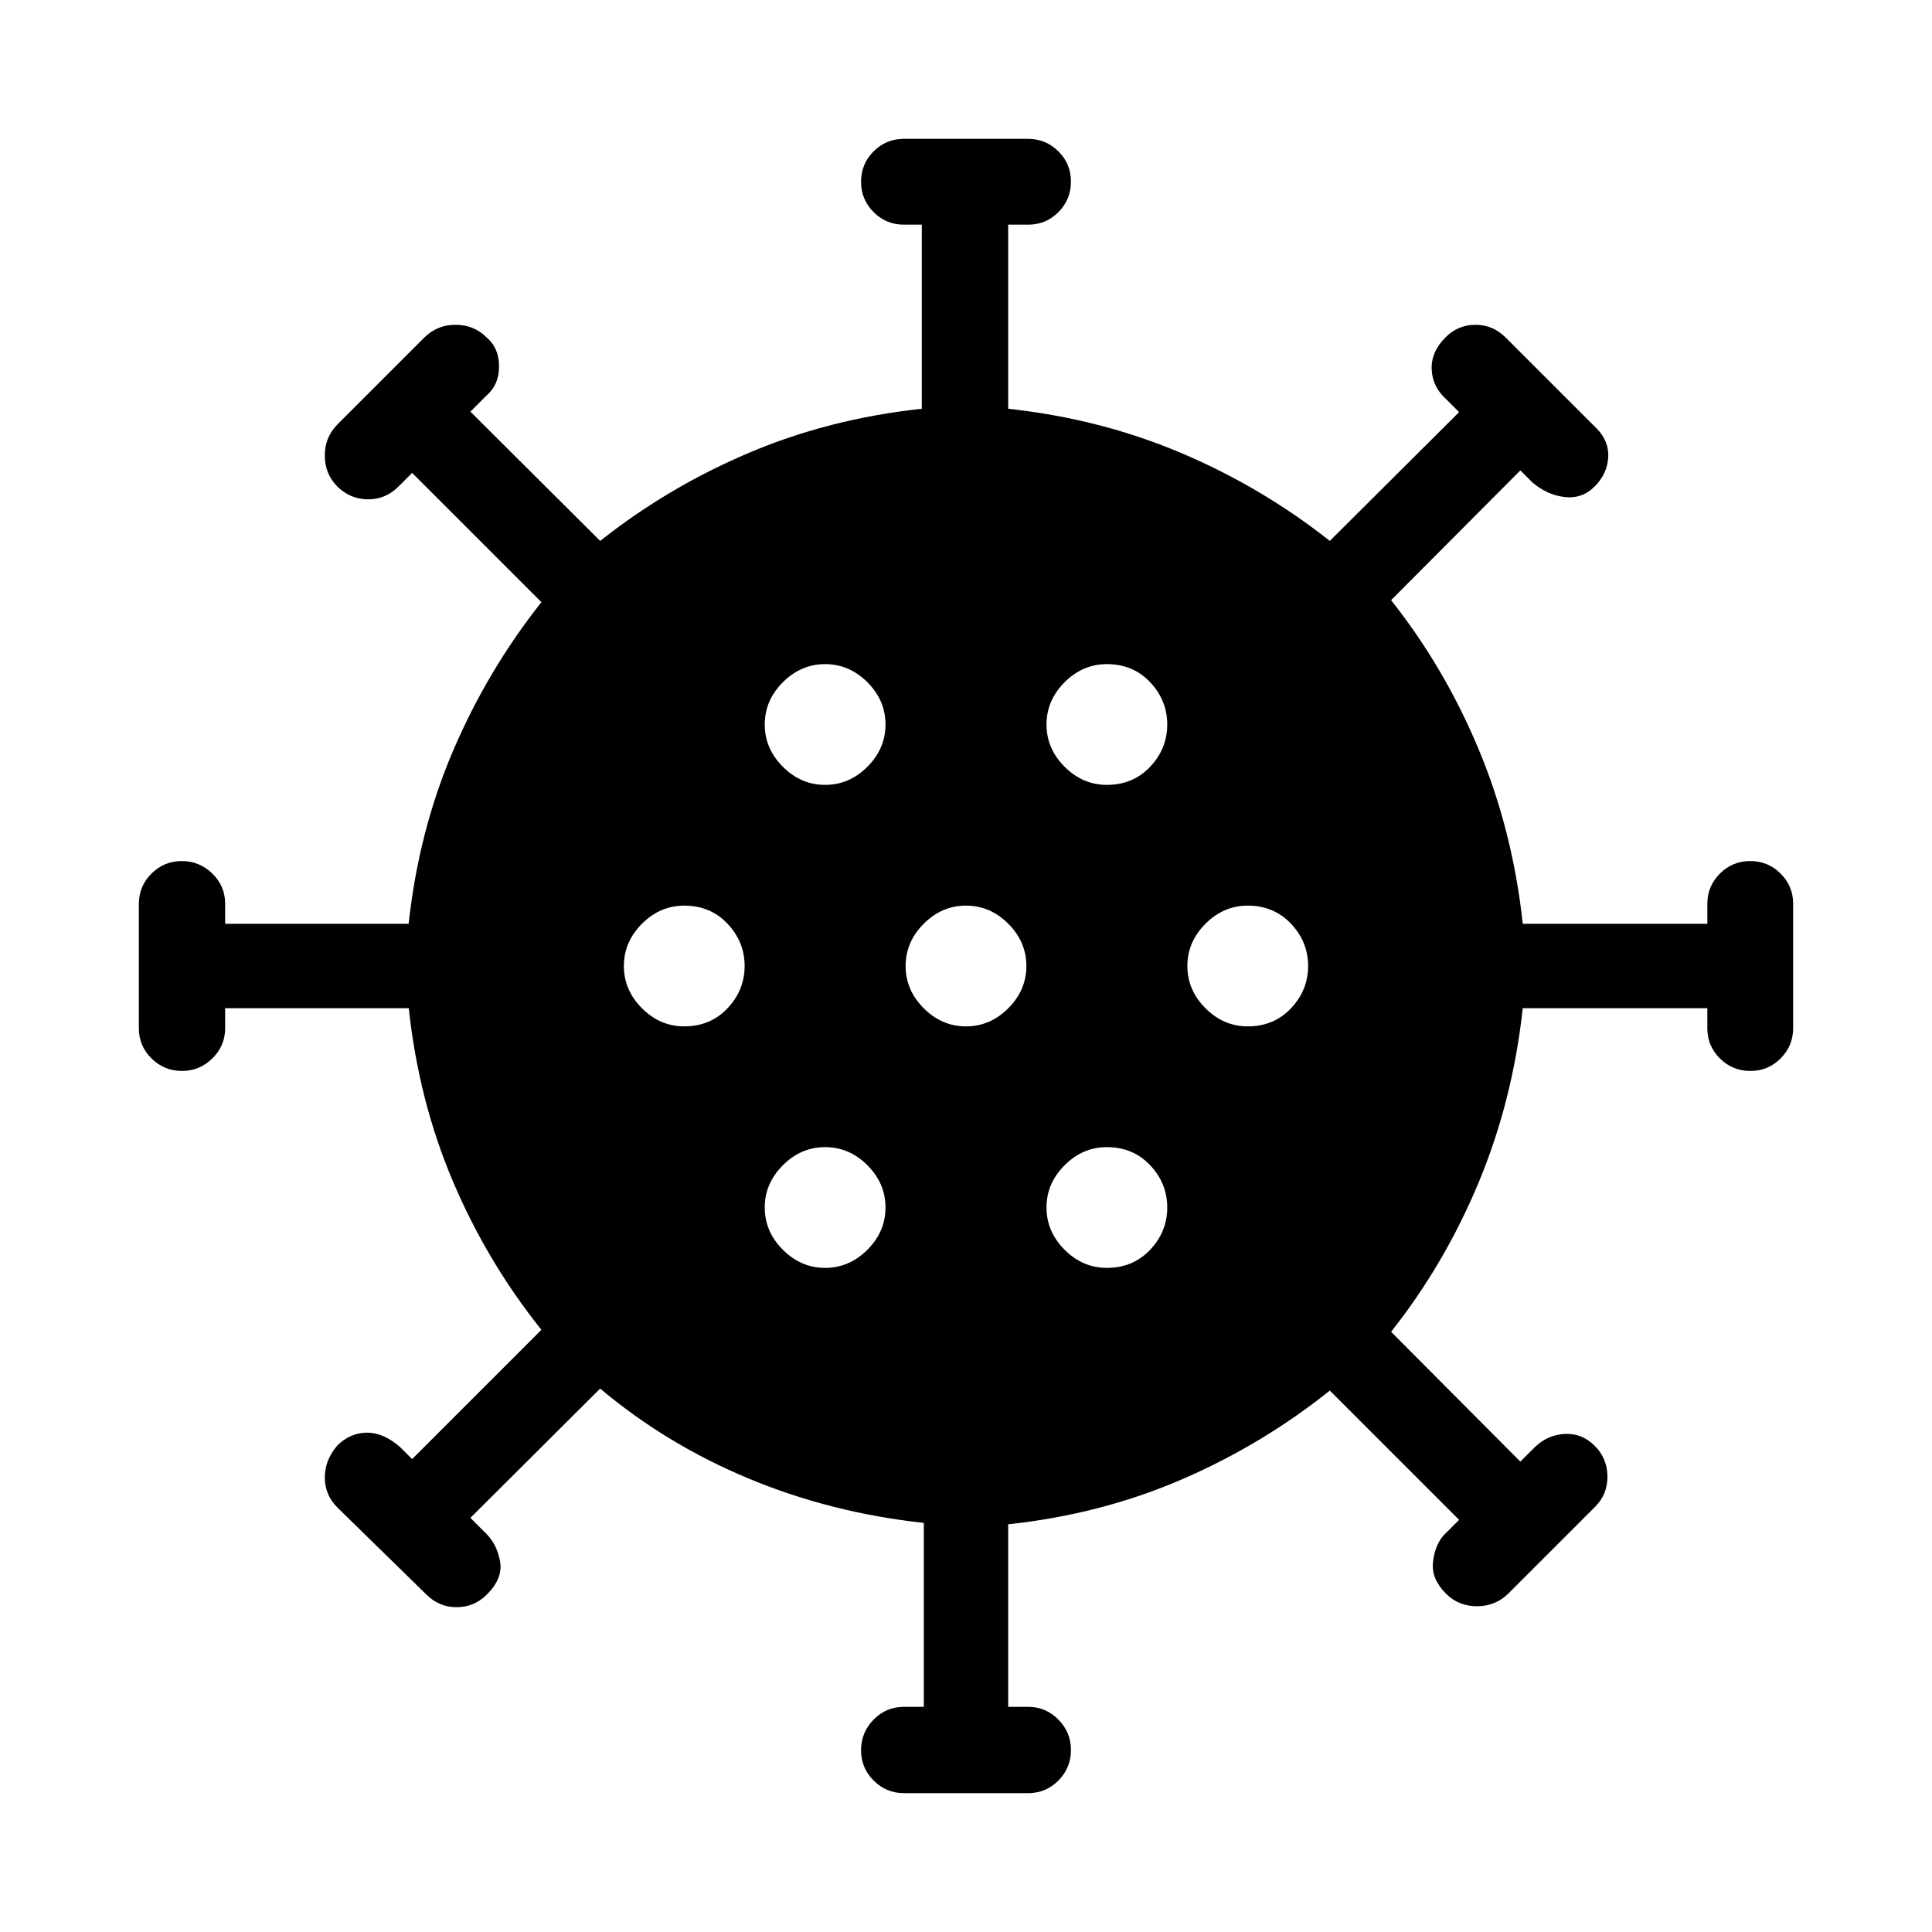
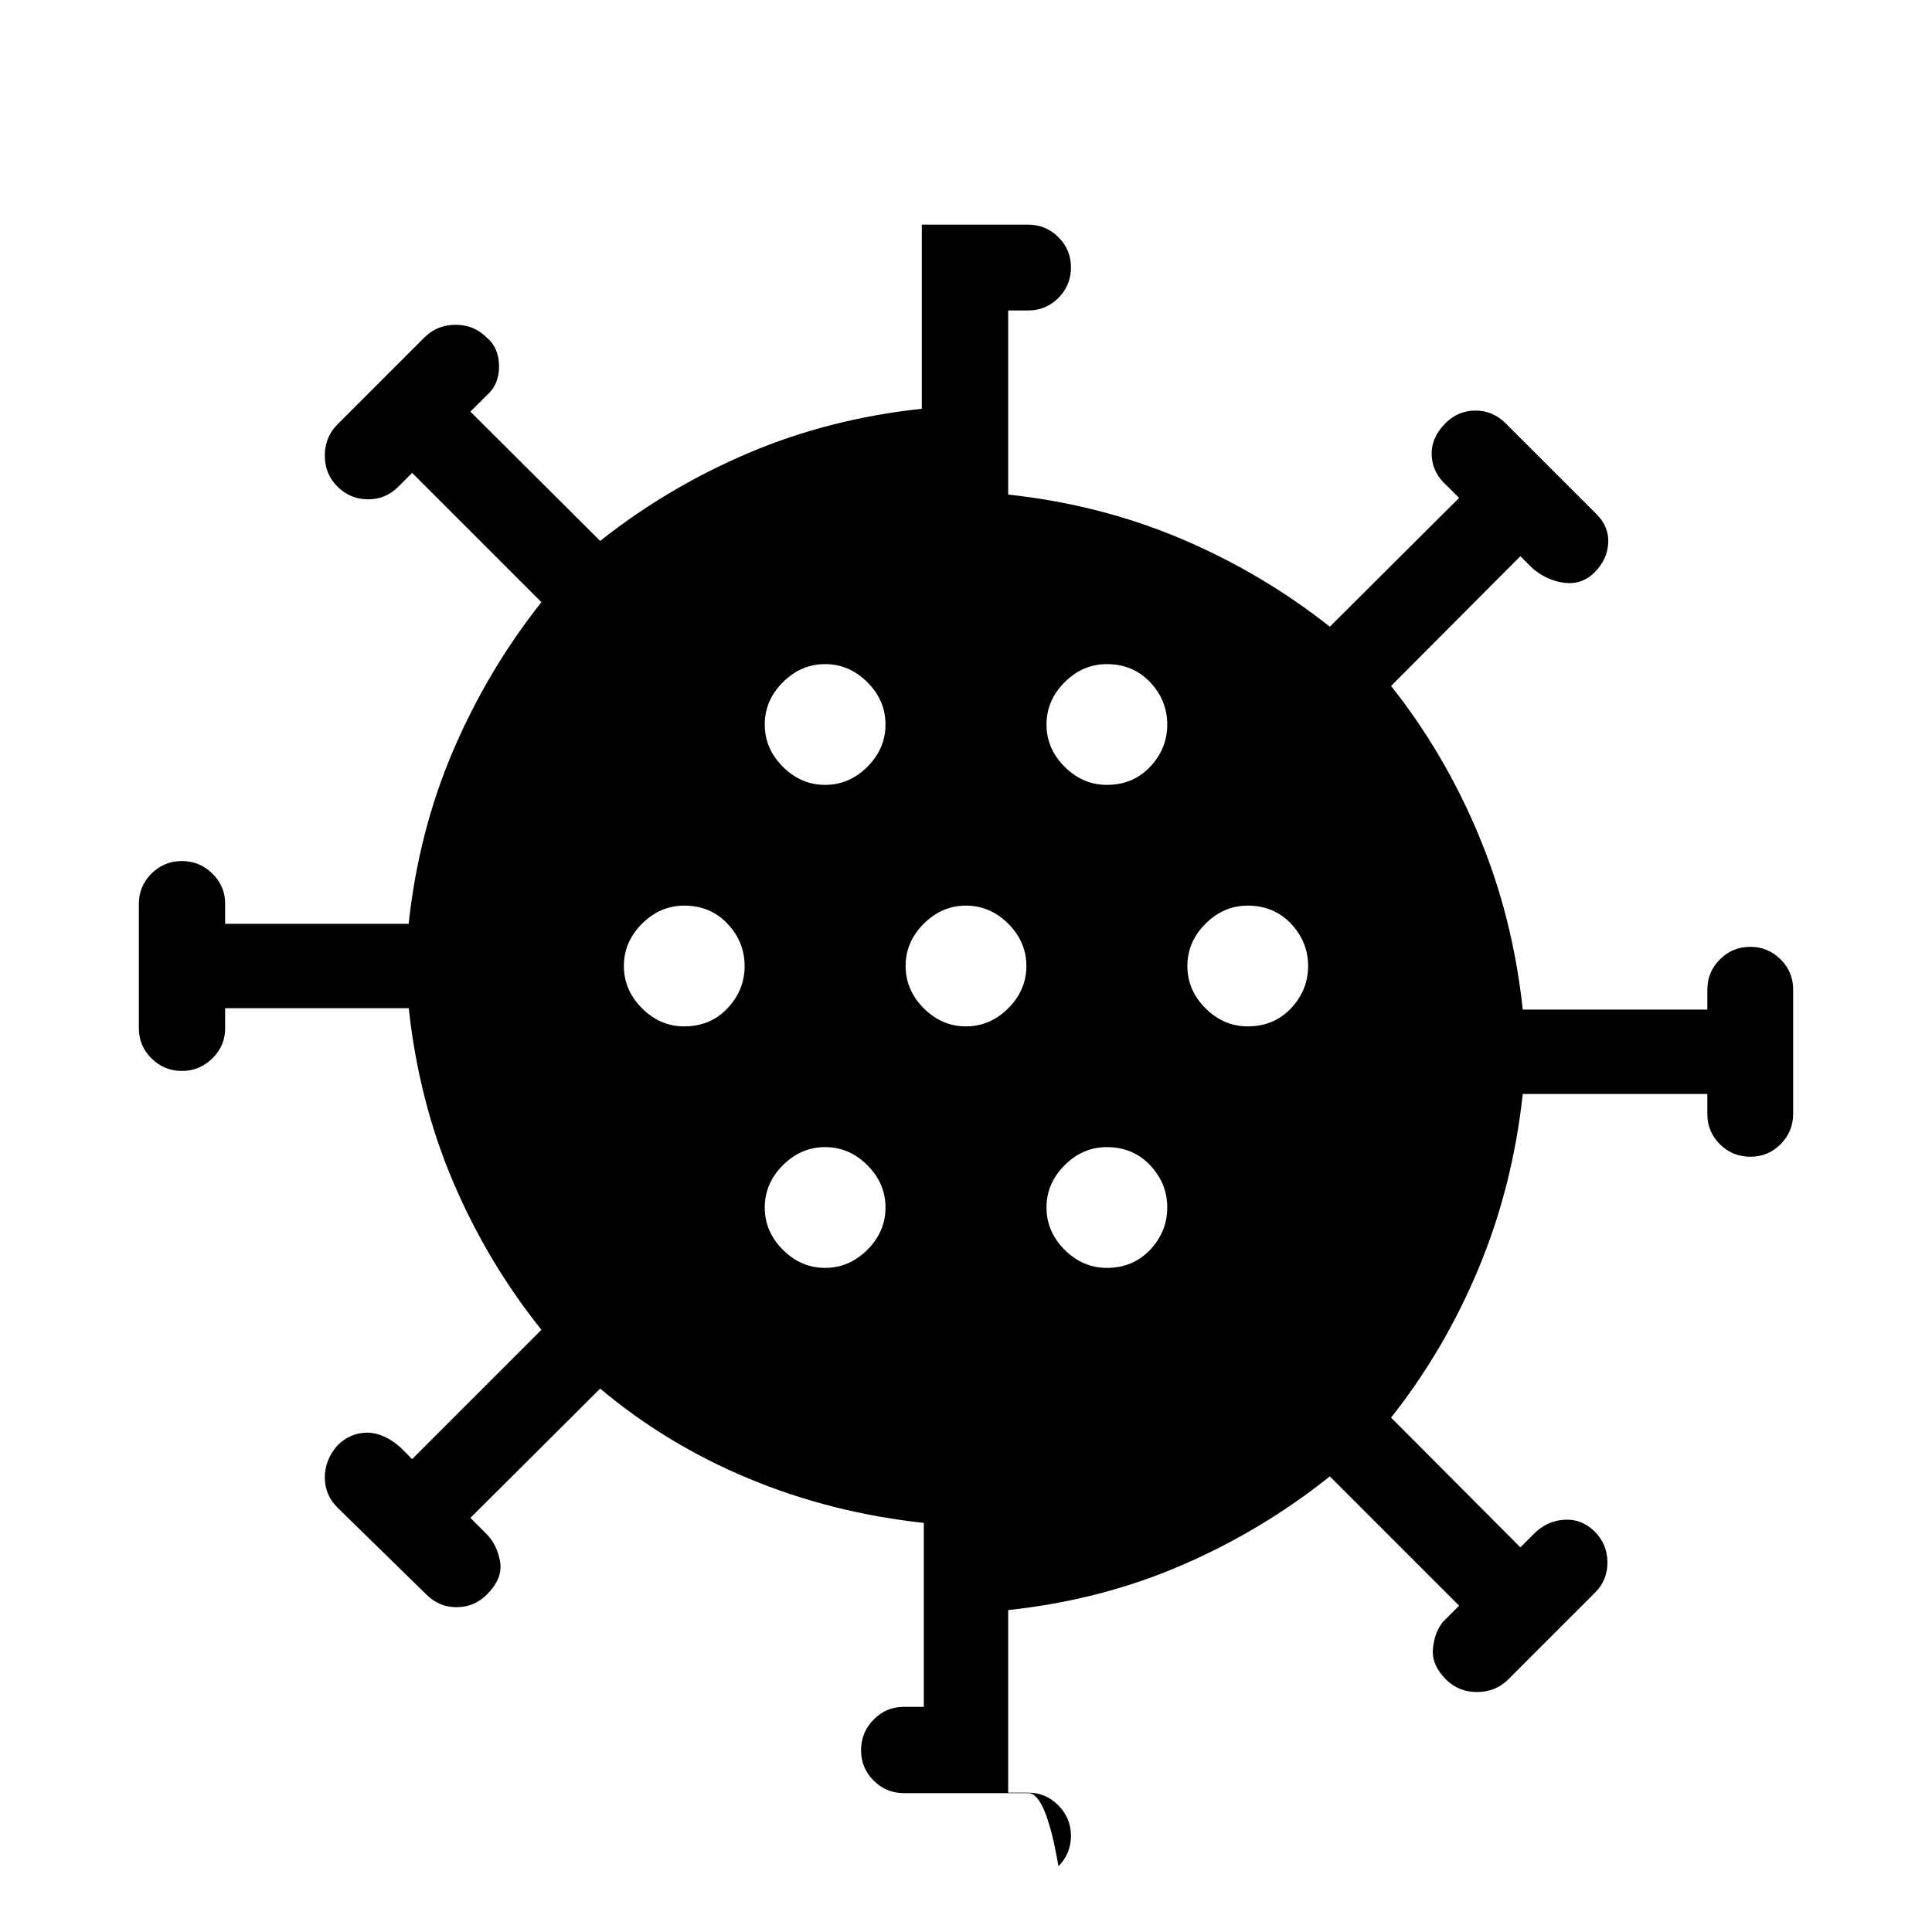
<svg xmlns="http://www.w3.org/2000/svg" width="48" height="48" viewBox="0 -960 960 960">
-   <path d="M449.16-69q-8.83 0-15.07-6.26-6.24-6.25-6.24-15.07t6.21-15.18q6.22-6.36 14.98-6.36h10v-91.41q-46-4.98-86.93-22-40.94-17.02-73.89-44.74l-64.48 64.24 8 8q5.24 5.24 6.74 13.69 1.5 8.46-6.74 16.58-6.24 6.12-14.91 6.12t-15.02-6.35l-44.07-43.09q-6.35-6.35-6.35-15.01t6.24-15.9q6.24-6.24 14.52-6.37 8.28-.13 16.63 7.13l6 6 64.24-64.24q-26.95-33.71-43.97-73.77-17.01-40.06-21.94-86.05h-91.24v10q0 8.71-6.34 14.95-6.33 6.24-15.1 6.24-8.86 0-15.14-6.21Q69-440.28 69-449.04v-61.8q0-8.83 6.26-15.07 6.25-6.24 15.07-6.24t15.18 6.21q6.36 6.22 6.36 14.98v10h91.18q4.97-45.99 22.11-86.05 17.14-40.06 43.86-73.77l-64.24-64.24-7 7q-6.35 6.26-15.13 6.13-8.78-.13-15.02-6.37t-6.24-15.4q0-9.16 6.35-15.51l43.09-43.09q6.35-6.35 15.51-6.35t15.4 6.24q6.24 5.24 6.24 14.4t-6.24 14.51l-8 8 64.48 64.24q33.65-26.66 73.73-43.69 40.07-17.04 86.09-21.98v-91.48h-9q-8.71 0-14.95-6.24-6.24-6.24-6.24-15.07 0-8.84 6.21-15.08 6.22-6.24 14.98-6.24h61.8q8.83 0 15.07 6.21 6.24 6.22 6.24 14.99 0 8.95-6.21 15.19-6.22 6.24-14.98 6.24h-10v91.48q45.95 5 86.05 22.02 40.1 17.02 73.77 43.65l64.24-64-6-6q-7.24-6.35-7.62-15.13-.38-8.78 6.86-16.02 6.24-6.24 14.9-6.24t15.01 6.35l45.09 45.07q6.35 6.35 5.85 14.52t-6.74 14.41q-6.24 6.24-14.9 5.24t-16.01-7.24l-6-6-64.24 64.48q26.66 33.65 43.57 74.23 16.92 40.57 21.86 86.59h91.72v-10q0-8.71 6.24-14.95 6.24-6.24 15.07-6.24 8.84 0 15.08 6.21 6.24 6.22 6.24 14.98v61.8q0 8.83-6.21 15.07-6.22 6.24-14.99 6.24-8.95 0-15.19-6.21-6.24-6.22-6.24-14.98v-10h-91.72q-5 45.95-21.9 86.55-16.9 40.6-43.53 74.27l64.24 64.48 7-7q6.35-6.24 14.89-6.74 8.54-.5 14.9 5.74 6.36 6.24 6.48 15.22.12 8.98-6.12 15.22l-43.2 43.19q-6.35 6.24-15.51 6.24t-15.4-6.24q-7.24-7.24-6.48-15.34.76-8.09 5-13.33l8-8-64.24-64.24q-33.71 26.95-73.77 44.23-40.06 17.27-86.05 22.2v90.72h10q8.71 0 14.95 6.34 6.24 6.33 6.24 15.1 0 8.86-6.21 15.14Q519.72-69 510.96-69h-61.8ZM410-330q12 0 21-9t9-21q0-12-9-21t-21-9q-12 0-21 9t-9 21q0 12 9 21t21 9Zm140 0q13 0 21.5-9t8.5-21q0-12-8.5-21t-21.5-9q-12 0-21 9t-9 21q0 12 9 21t21 9ZM340-450q13 0 21.5-9t8.5-21q0-12-8.5-21t-21.5-9q-12 0-21 9t-9 21q0 12 9 21t21 9Zm140 0q12 0 21-9t9-21q0-12-9-21t-21-9q-12 0-21 9t-9 21q0 12 9 21t21 9Zm140 0q13 0 21.5-9t8.5-21q0-12-8.5-21t-21.5-9q-12 0-21 9t-9 21q0 12 9 21t21 9ZM410-570q12 0 21-9t9-21q0-12-9-21t-21-9q-12 0-21 9t-9 21q0 12 9 21t21 9Zm140 0q13 0 21.5-9t8.5-21q0-12-8.5-21t-21.5-9q-12 0-21 9t-9 21q0 12 9 21t21 9Z" />
+   <path d="M449.16-69q-8.83 0-15.07-6.26-6.24-6.25-6.24-15.07t6.21-15.18q6.22-6.36 14.98-6.36h10v-91.41q-46-4.98-86.93-22-40.94-17.02-73.89-44.74l-64.48 64.24 8 8q5.24 5.24 6.74 13.69 1.5 8.46-6.74 16.58-6.24 6.12-14.91 6.12t-15.02-6.35l-44.07-43.09q-6.35-6.35-6.35-15.01t6.24-15.9q6.24-6.24 14.52-6.37 8.28-.13 16.63 7.13l6 6 64.24-64.24q-26.95-33.71-43.97-73.77-17.01-40.06-21.94-86.05h-91.24v10q0 8.71-6.34 14.95-6.33 6.24-15.1 6.24-8.86 0-15.14-6.21Q69-440.28 69-449.04v-61.8q0-8.83 6.26-15.07 6.25-6.24 15.07-6.24t15.18 6.21q6.36 6.22 6.36 14.98v10h91.18q4.97-45.99 22.11-86.05 17.14-40.06 43.86-73.77l-64.24-64.24-7 7q-6.35 6.26-15.13 6.13-8.78-.13-15.02-6.37t-6.24-15.4q0-9.16 6.35-15.51l43.09-43.09q6.35-6.35 15.51-6.35t15.4 6.24q6.24 5.24 6.24 14.4t-6.24 14.51l-8 8 64.48 64.24q33.65-26.66 73.73-43.69 40.07-17.04 86.09-21.98v-91.48h-9h61.8q8.83 0 15.07 6.21 6.24 6.22 6.24 14.99 0 8.95-6.21 15.19-6.22 6.24-14.98 6.24h-10v91.48q45.95 5 86.05 22.02 40.1 17.02 73.77 43.65l64.24-64-6-6q-7.24-6.35-7.62-15.13-.38-8.78 6.86-16.02 6.24-6.24 14.9-6.24t15.01 6.35l45.09 45.07q6.35 6.35 5.85 14.52t-6.74 14.41q-6.24 6.24-14.9 5.24t-16.01-7.24l-6-6-64.24 64.48q26.66 33.65 43.57 74.23 16.92 40.57 21.86 86.59h91.72v-10q0-8.71 6.24-14.95 6.24-6.24 15.07-6.24 8.84 0 15.08 6.21 6.24 6.22 6.24 14.98v61.8q0 8.83-6.21 15.07-6.22 6.24-14.99 6.24-8.95 0-15.19-6.21-6.24-6.22-6.24-14.98v-10h-91.72q-5 45.95-21.9 86.55-16.9 40.6-43.53 74.27l64.24 64.48 7-7q6.35-6.24 14.89-6.74 8.54-.5 14.9 5.74 6.36 6.24 6.48 15.22.12 8.98-6.12 15.22l-43.2 43.19q-6.35 6.24-15.51 6.24t-15.4-6.24q-7.24-7.24-6.48-15.34.76-8.09 5-13.33l8-8-64.24-64.24q-33.71 26.95-73.77 44.23-40.06 17.27-86.05 22.2v90.72h10q8.71 0 14.95 6.34 6.24 6.33 6.24 15.1 0 8.86-6.21 15.14Q519.72-69 510.96-69h-61.8ZM410-330q12 0 21-9t9-21q0-12-9-21t-21-9q-12 0-21 9t-9 21q0 12 9 21t21 9Zm140 0q13 0 21.5-9t8.5-21q0-12-8.5-21t-21.5-9q-12 0-21 9t-9 21q0 12 9 21t21 9ZM340-450q13 0 21.5-9t8.5-21q0-12-8.5-21t-21.5-9q-12 0-21 9t-9 21q0 12 9 21t21 9Zm140 0q12 0 21-9t9-21q0-12-9-21t-21-9q-12 0-21 9t-9 21q0 12 9 21t21 9Zm140 0q13 0 21.5-9t8.5-21q0-12-8.5-21t-21.5-9q-12 0-21 9t-9 21q0 12 9 21t21 9ZM410-570q12 0 21-9t9-21q0-12-9-21t-21-9q-12 0-21 9t-9 21q0 12 9 21t21 9Zm140 0q13 0 21.5-9t8.5-21q0-12-8.5-21t-21.5-9q-12 0-21 9t-9 21q0 12 9 21t21 9Z" />
</svg>